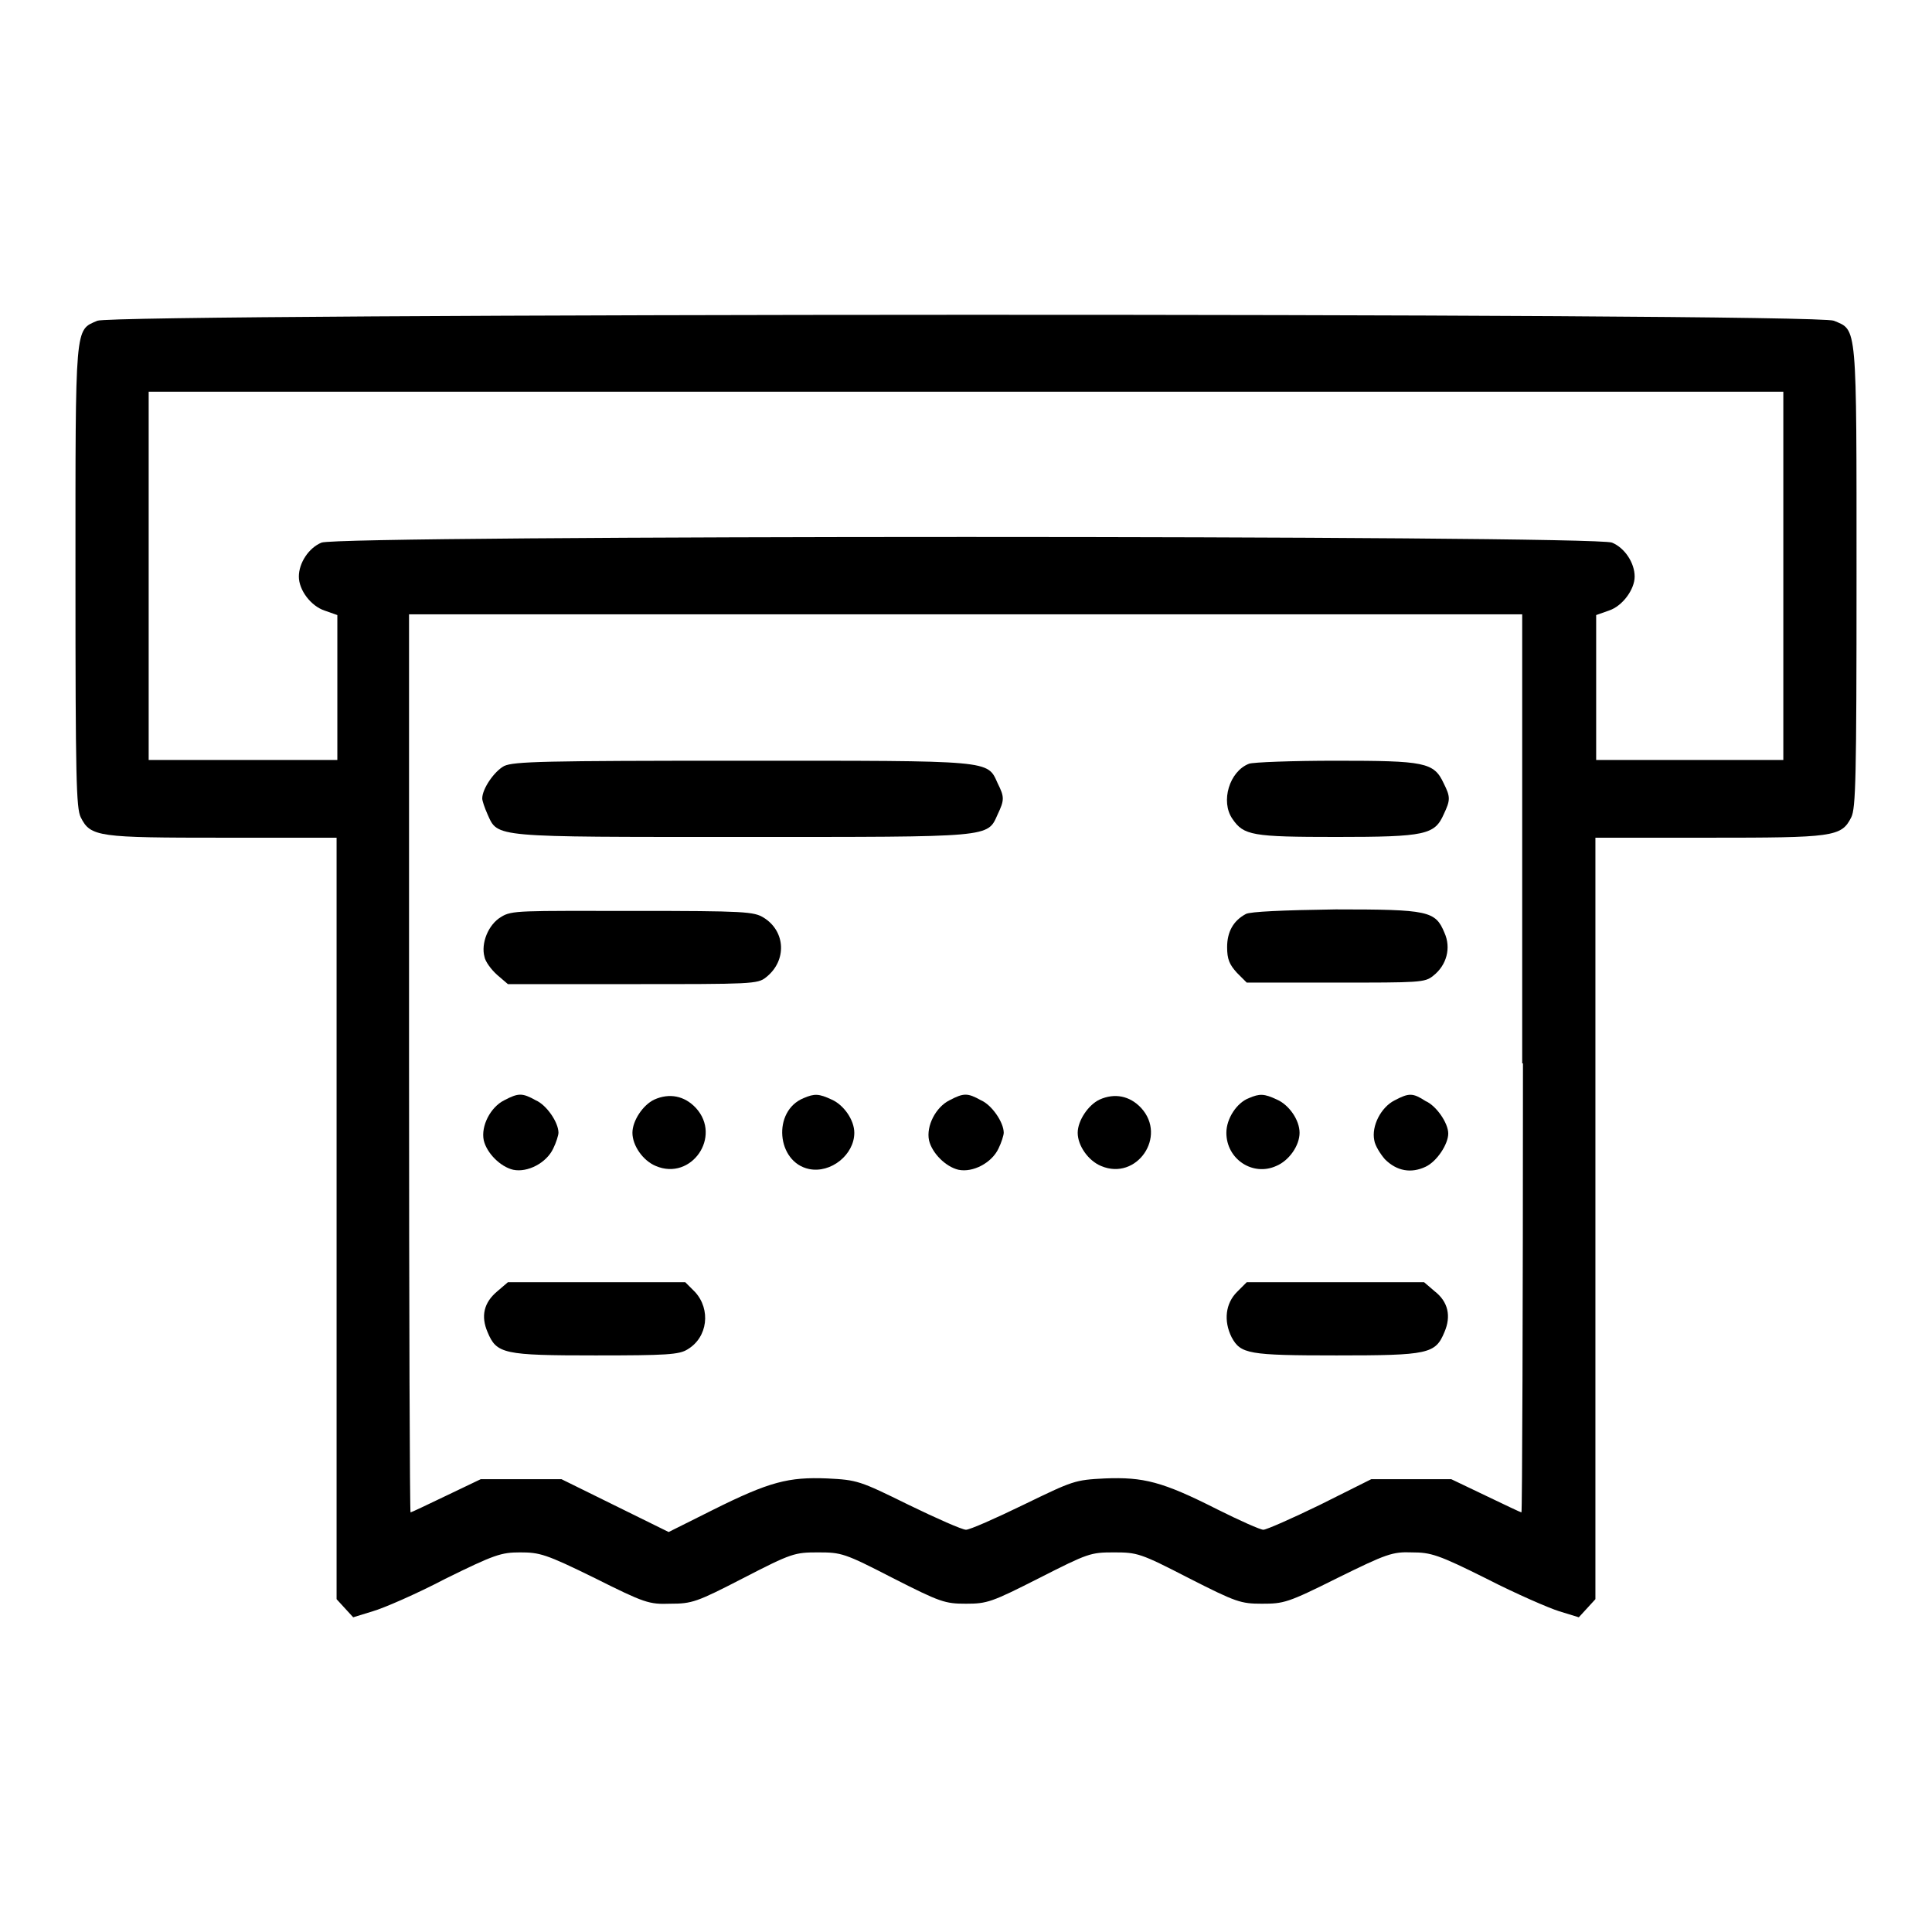
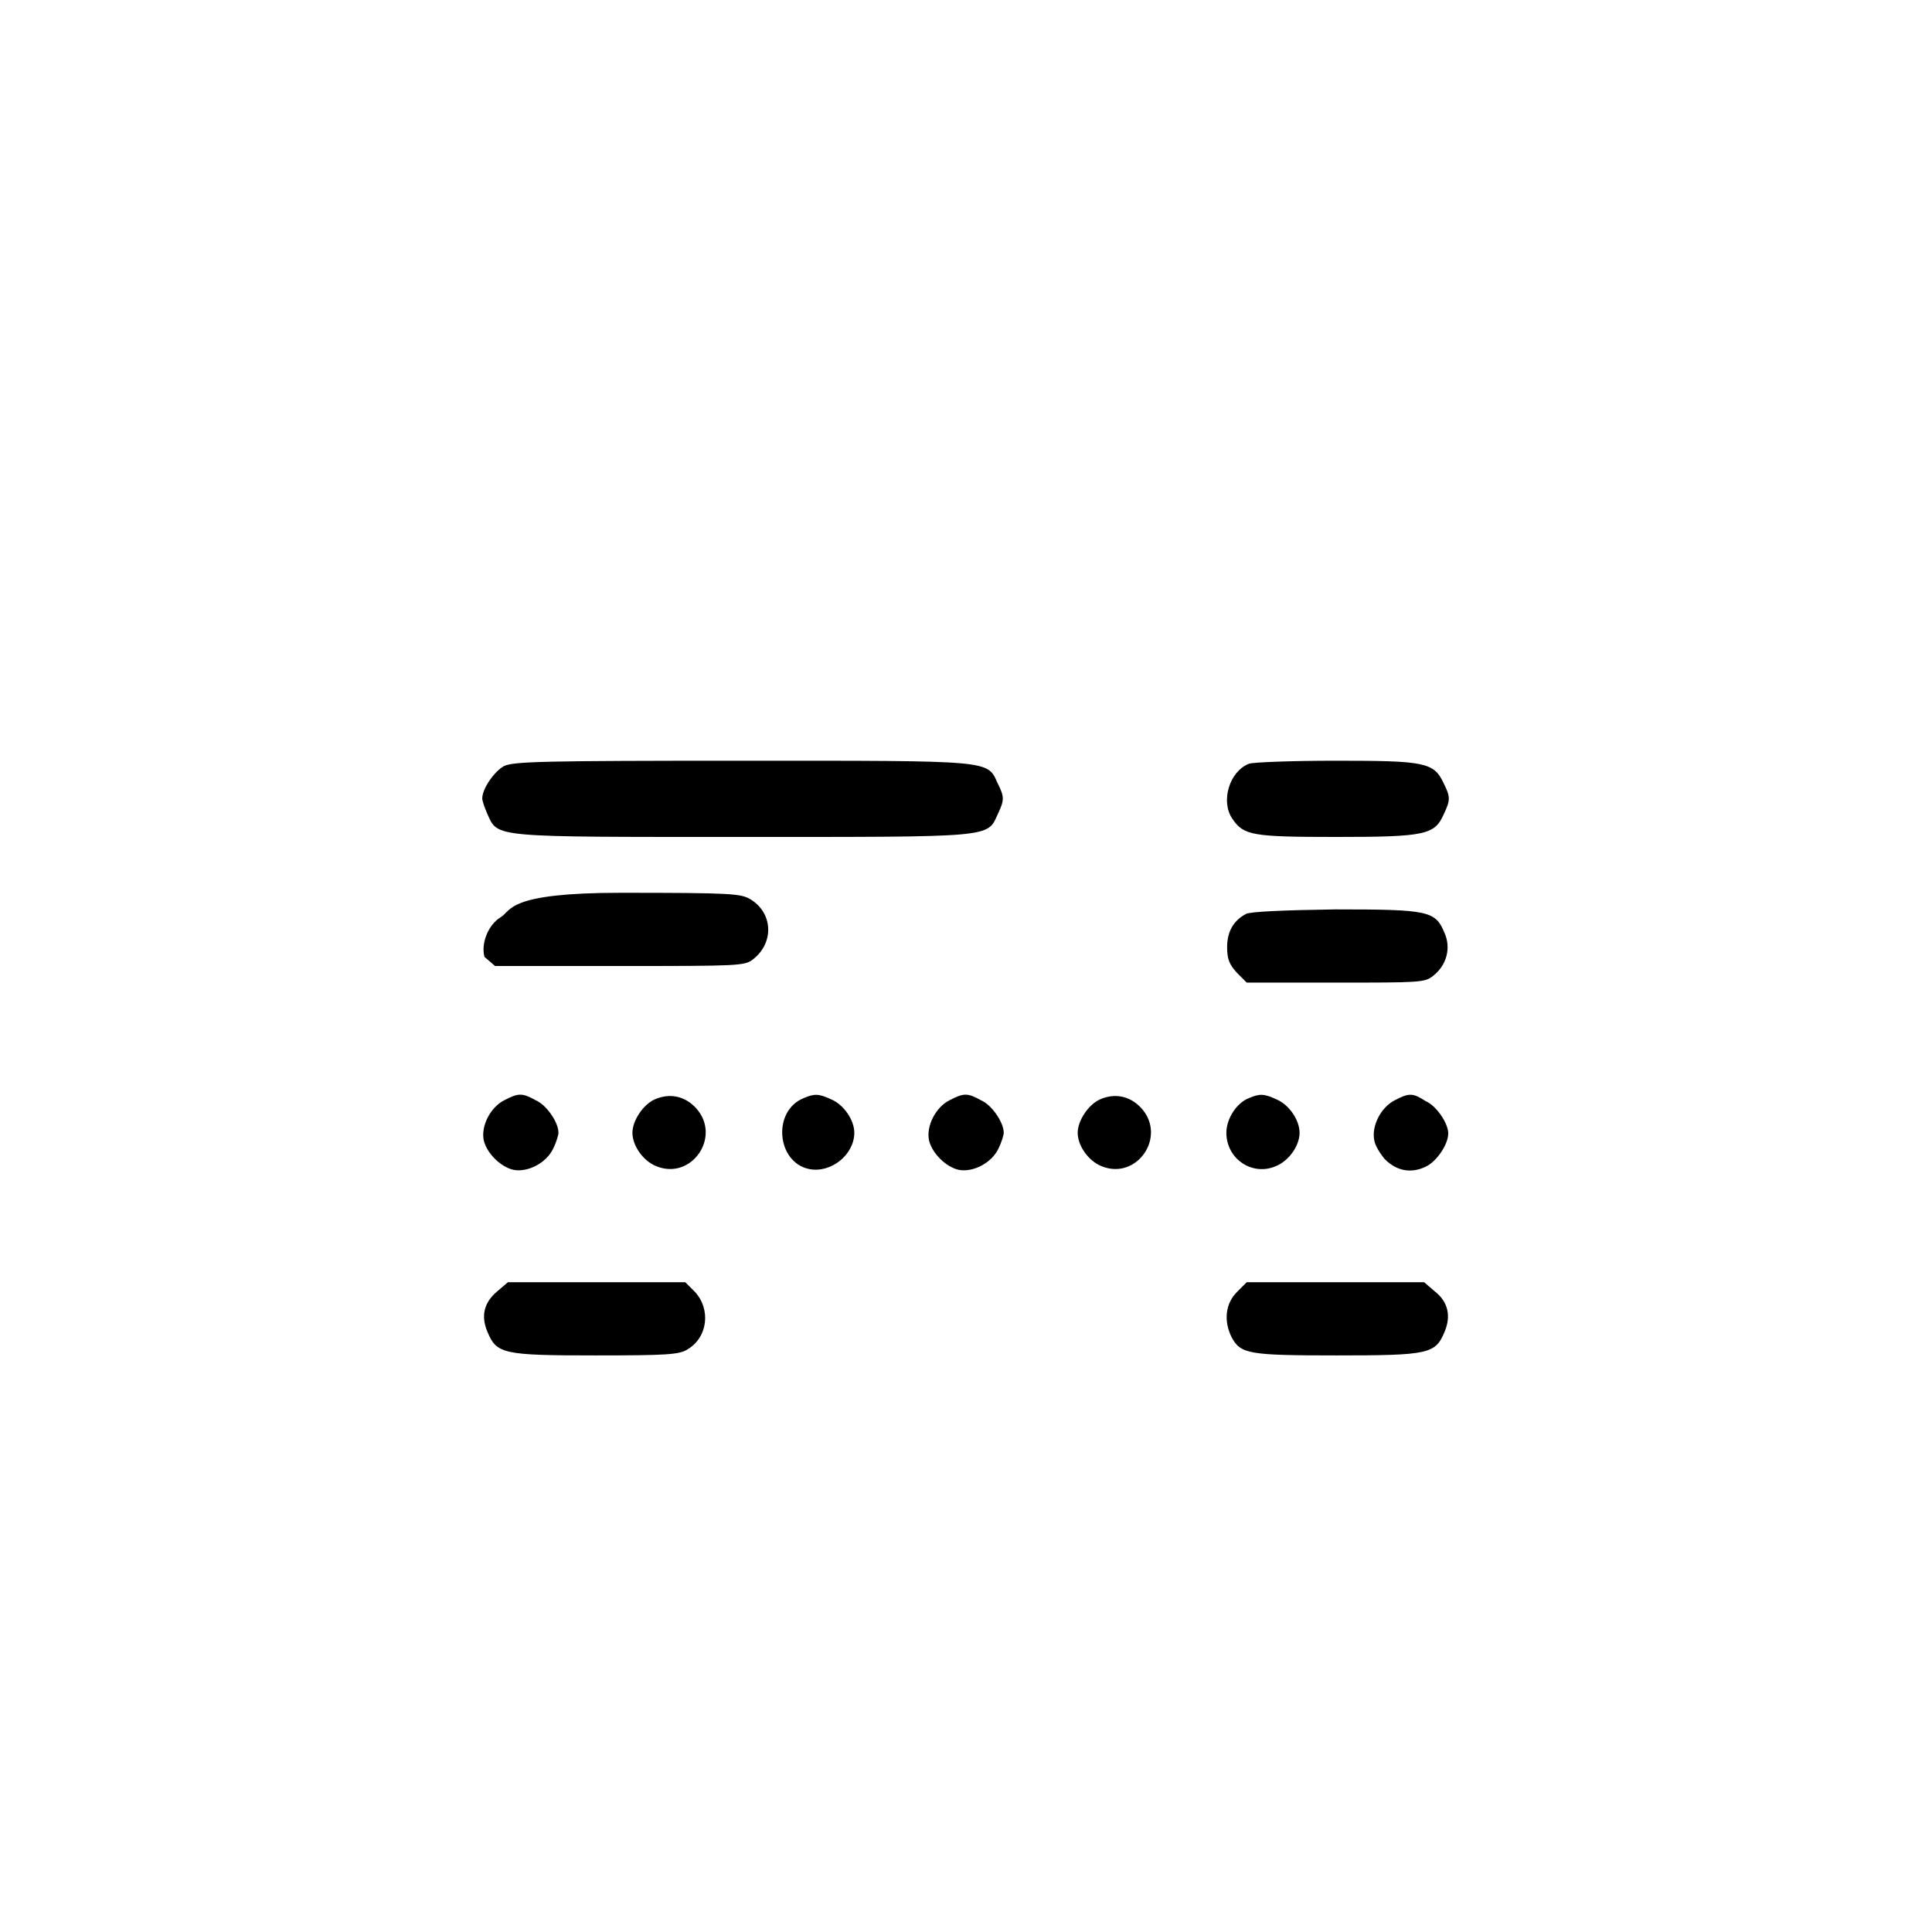
<svg xmlns="http://www.w3.org/2000/svg" version="1.1" x="0px" y="0px" viewBox="0 0 256 256" enable-background="new 0 0 256 256" xml:space="preserve">
  <g>
    <g>
      <g>
-         <path fill="#000000" d="M12.9,42.5c-3,1.3-2.9,0.2-2.9,33.9c0,26.7,0.1,30.7,0.7,31.9c1.3,2.6,2.3,2.7,18.9,2.7h15v50.4v50.5l1.1,1.2l1.1,1.2l2.6-0.8c1.4-0.4,5.8-2.3,9.6-4.3c6.5-3.2,7.4-3.5,9.9-3.5c2.6,0,3.4,0.2,9.9,3.4c6.6,3.3,7.2,3.5,10,3.4c2.9,0,3.5-0.2,9.7-3.4c6.4-3.3,6.8-3.4,9.9-3.4s3.5,0.1,9.9,3.4c6.3,3.2,6.9,3.4,9.7,3.4c2.8,0,3.4-0.2,9.7-3.4c6.5-3.3,6.8-3.4,9.9-3.4c3.1,0,3.5,0.1,9.9,3.4c6.3,3.2,6.9,3.4,9.7,3.4c2.9,0,3.4-0.1,10-3.4c6.5-3.2,7.3-3.5,9.9-3.4c2.5,0,3.5,0.3,9.9,3.5c3.9,2,8.3,3.9,9.6,4.3l2.6,0.8l1.1-1.2l1.1-1.2v-50.5v-50.4h15c16.5,0,17.6-0.1,18.9-2.7c0.6-1.2,0.7-5.1,0.7-31.9c0-33.8,0.1-32.6-3-33.9C240.7,41.4,15.2,41.5,12.9,42.5z M236.3,76.3v24.4h-12.4h-12.4v-9.6v-9.6l1.7-0.6c1.8-0.6,3.4-2.8,3.4-4.5c0-1.8-1.3-3.8-3-4.5c-2.4-1-168.7-1-171,0c-1.7,0.7-3,2.7-3,4.5c0,1.8,1.6,3.9,3.4,4.5l1.7,0.6v9.6v9.6H32.1H19.7V76.3V51.9H128h108.3V76.3z M201.8,140.9c0,32.7-0.1,59.5-0.2,59.5c-0.1,0-2.2-1-4.7-2.2l-4.6-2.2H187h-5.3l-6.8,3.4c-3.7,1.8-7.1,3.3-7.5,3.3c-0.4,0-3.1-1.2-6.1-2.7c-7.3-3.7-9.8-4.3-14.9-4.1c-4,0.2-4.2,0.3-10.8,3.5c-3.7,1.8-7.1,3.3-7.6,3.3s-3.9-1.5-7.6-3.3c-6.5-3.2-6.8-3.3-10.8-3.5c-5.1-0.2-7.6,0.4-15.2,4.2l-5.8,2.9l-7.1-3.5l-7.1-3.5H69h-5.3l-4.6,2.2c-2.5,1.2-4.6,2.2-4.7,2.2c-0.1,0-0.2-26.7-0.2-59.5V81.4H128h73.7V140.9z" />
        <path fill="#000000" d="M66.8,101.5c-1.3,0.7-2.9,3-2.9,4.3c0,0.3,0.3,1.2,0.7,2.1c1.4,3.1,0.5,3,33.8,3c33.3,0,32.4,0.1,33.8-3c0.9-1.9,0.9-2.3,0-4.1c-1.4-3.1-0.5-3-33.9-3C72,100.8,68.1,100.9,66.8,101.5z" />
        <path fill="#000000" d="M165.5,101.2c-2.6,1-3.8,5-2.2,7.3c1.5,2.2,2.6,2.4,13.8,2.4c11.8,0,13-0.3,14.2-3c0.9-1.9,0.9-2.3,0-4.1c-1.3-2.8-2.5-3-14.3-3C171.2,100.8,166,101,165.5,101.2z" />
-         <path fill="#000000" d="M66.4,121.5c-1.7,1-2.7,3.5-2.2,5.3c0.1,0.6,0.9,1.7,1.7,2.4l1.4,1.2h16.5c15.7,0,16.6,0,17.7-0.9c2.8-2.2,2.6-6.1-0.3-7.9c-1.3-0.8-2.4-0.9-17.3-0.9S67.8,120.6,66.4,121.5z" />
+         <path fill="#000000" d="M66.4,121.5c-1.7,1-2.7,3.5-2.2,5.3l1.4,1.2h16.5c15.7,0,16.6,0,17.7-0.9c2.8-2.2,2.6-6.1-0.3-7.9c-1.3-0.8-2.4-0.9-17.3-0.9S67.8,120.6,66.4,121.5z" />
        <path fill="#000000" d="M165.1,121.1c-1.7,0.9-2.5,2.4-2.5,4.4c0,1.6,0.3,2.3,1.3,3.4l1.3,1.3H177c11.1,0,11.8,0,12.9-0.9c1.8-1.4,2.4-3.7,1.5-5.7c-1.2-2.9-2.1-3.1-14.4-3.1C169.9,120.6,165.7,120.8,165.1,121.1z" />
        <path fill="#000000" d="M66.8,145.8c-1.8,0.9-3.1,3.4-2.7,5.3c0.4,1.7,2.2,3.5,3.9,3.9c1.9,0.4,4.4-0.9,5.3-2.8c0.4-0.8,0.7-1.8,0.7-2.1c0-1.4-1.6-3.7-3-4.3C69.2,144.8,68.7,144.8,66.8,145.8z" />
        <path fill="#000000" d="M86.7,145.7c-1.5,0.7-2.9,2.8-2.9,4.4c0,1.7,1.4,3.7,3.1,4.4c4.7,2,8.8-3.9,5.3-7.7C90.7,145.2,88.7,144.8,86.7,145.7z" />
        <path fill="#000000" d="M106.5,145.5c-4.2,1.7-3.6,8.5,0.7,9.4c2.9,0.6,6-1.9,6-4.8c0-1.7-1.4-3.7-3-4.4C108.5,144.9,107.9,144.9,106.5,145.5z" />
        <path fill="#000000" d="M125.8,145.8c-1.8,0.9-3.1,3.4-2.7,5.3c0.4,1.7,2.2,3.5,3.9,3.9c1.9,0.4,4.4-0.9,5.3-2.8c0.4-0.8,0.7-1.8,0.7-2.1c0-1.4-1.6-3.7-3-4.3C128.2,144.8,127.7,144.8,125.8,145.8z" />
        <path fill="#000000" d="M145.7,145.7c-1.5,0.7-2.9,2.8-2.9,4.4c0,1.7,1.4,3.7,3.1,4.4c4.7,2,8.8-3.9,5.3-7.7C149.7,145.2,147.7,144.8,145.7,145.7z" />
        <path fill="#000000" d="M165.5,145.5c-1.6,0.6-3,2.7-3,4.6c0,3.5,3.5,5.8,6.6,4.4c1.7-0.7,3.1-2.7,3.1-4.4c0-1.7-1.4-3.7-3-4.4C167.5,144.9,166.9,144.9,165.5,145.5z" />
        <path fill="#000000" d="M184.8,145.8c-1.8,0.9-3.1,3.4-2.7,5.3c0.1,0.7,0.8,1.8,1.4,2.5c1.6,1.6,3.5,1.9,5.4,1c1.5-0.7,3-3,3-4.4c0-1.4-1.6-3.7-3-4.3C187.2,144.8,186.7,144.8,184.8,145.8z" />
        <path fill="#000000" d="M65.9,171.1c-1.8,1.5-2.2,3.3-1.3,5.4c1.2,2.9,2.1,3.1,14.3,3.1c9.4,0,11.1-0.1,12.2-0.8c2.7-1.6,3.1-5.3,1-7.6l-1.3-1.3H79H67.3L65.9,171.1z" />
        <path fill="#000000" d="M163.9,171.2c-1.5,1.5-1.8,3.8-0.7,6c1.2,2.2,2.2,2.4,13.9,2.4c12.2,0,13.1-0.2,14.3-3.1c0.9-2.1,0.5-4-1.3-5.4l-1.4-1.2H177h-11.8L163.9,171.2z" />
      </g>
    </g>
  </g>
</svg>